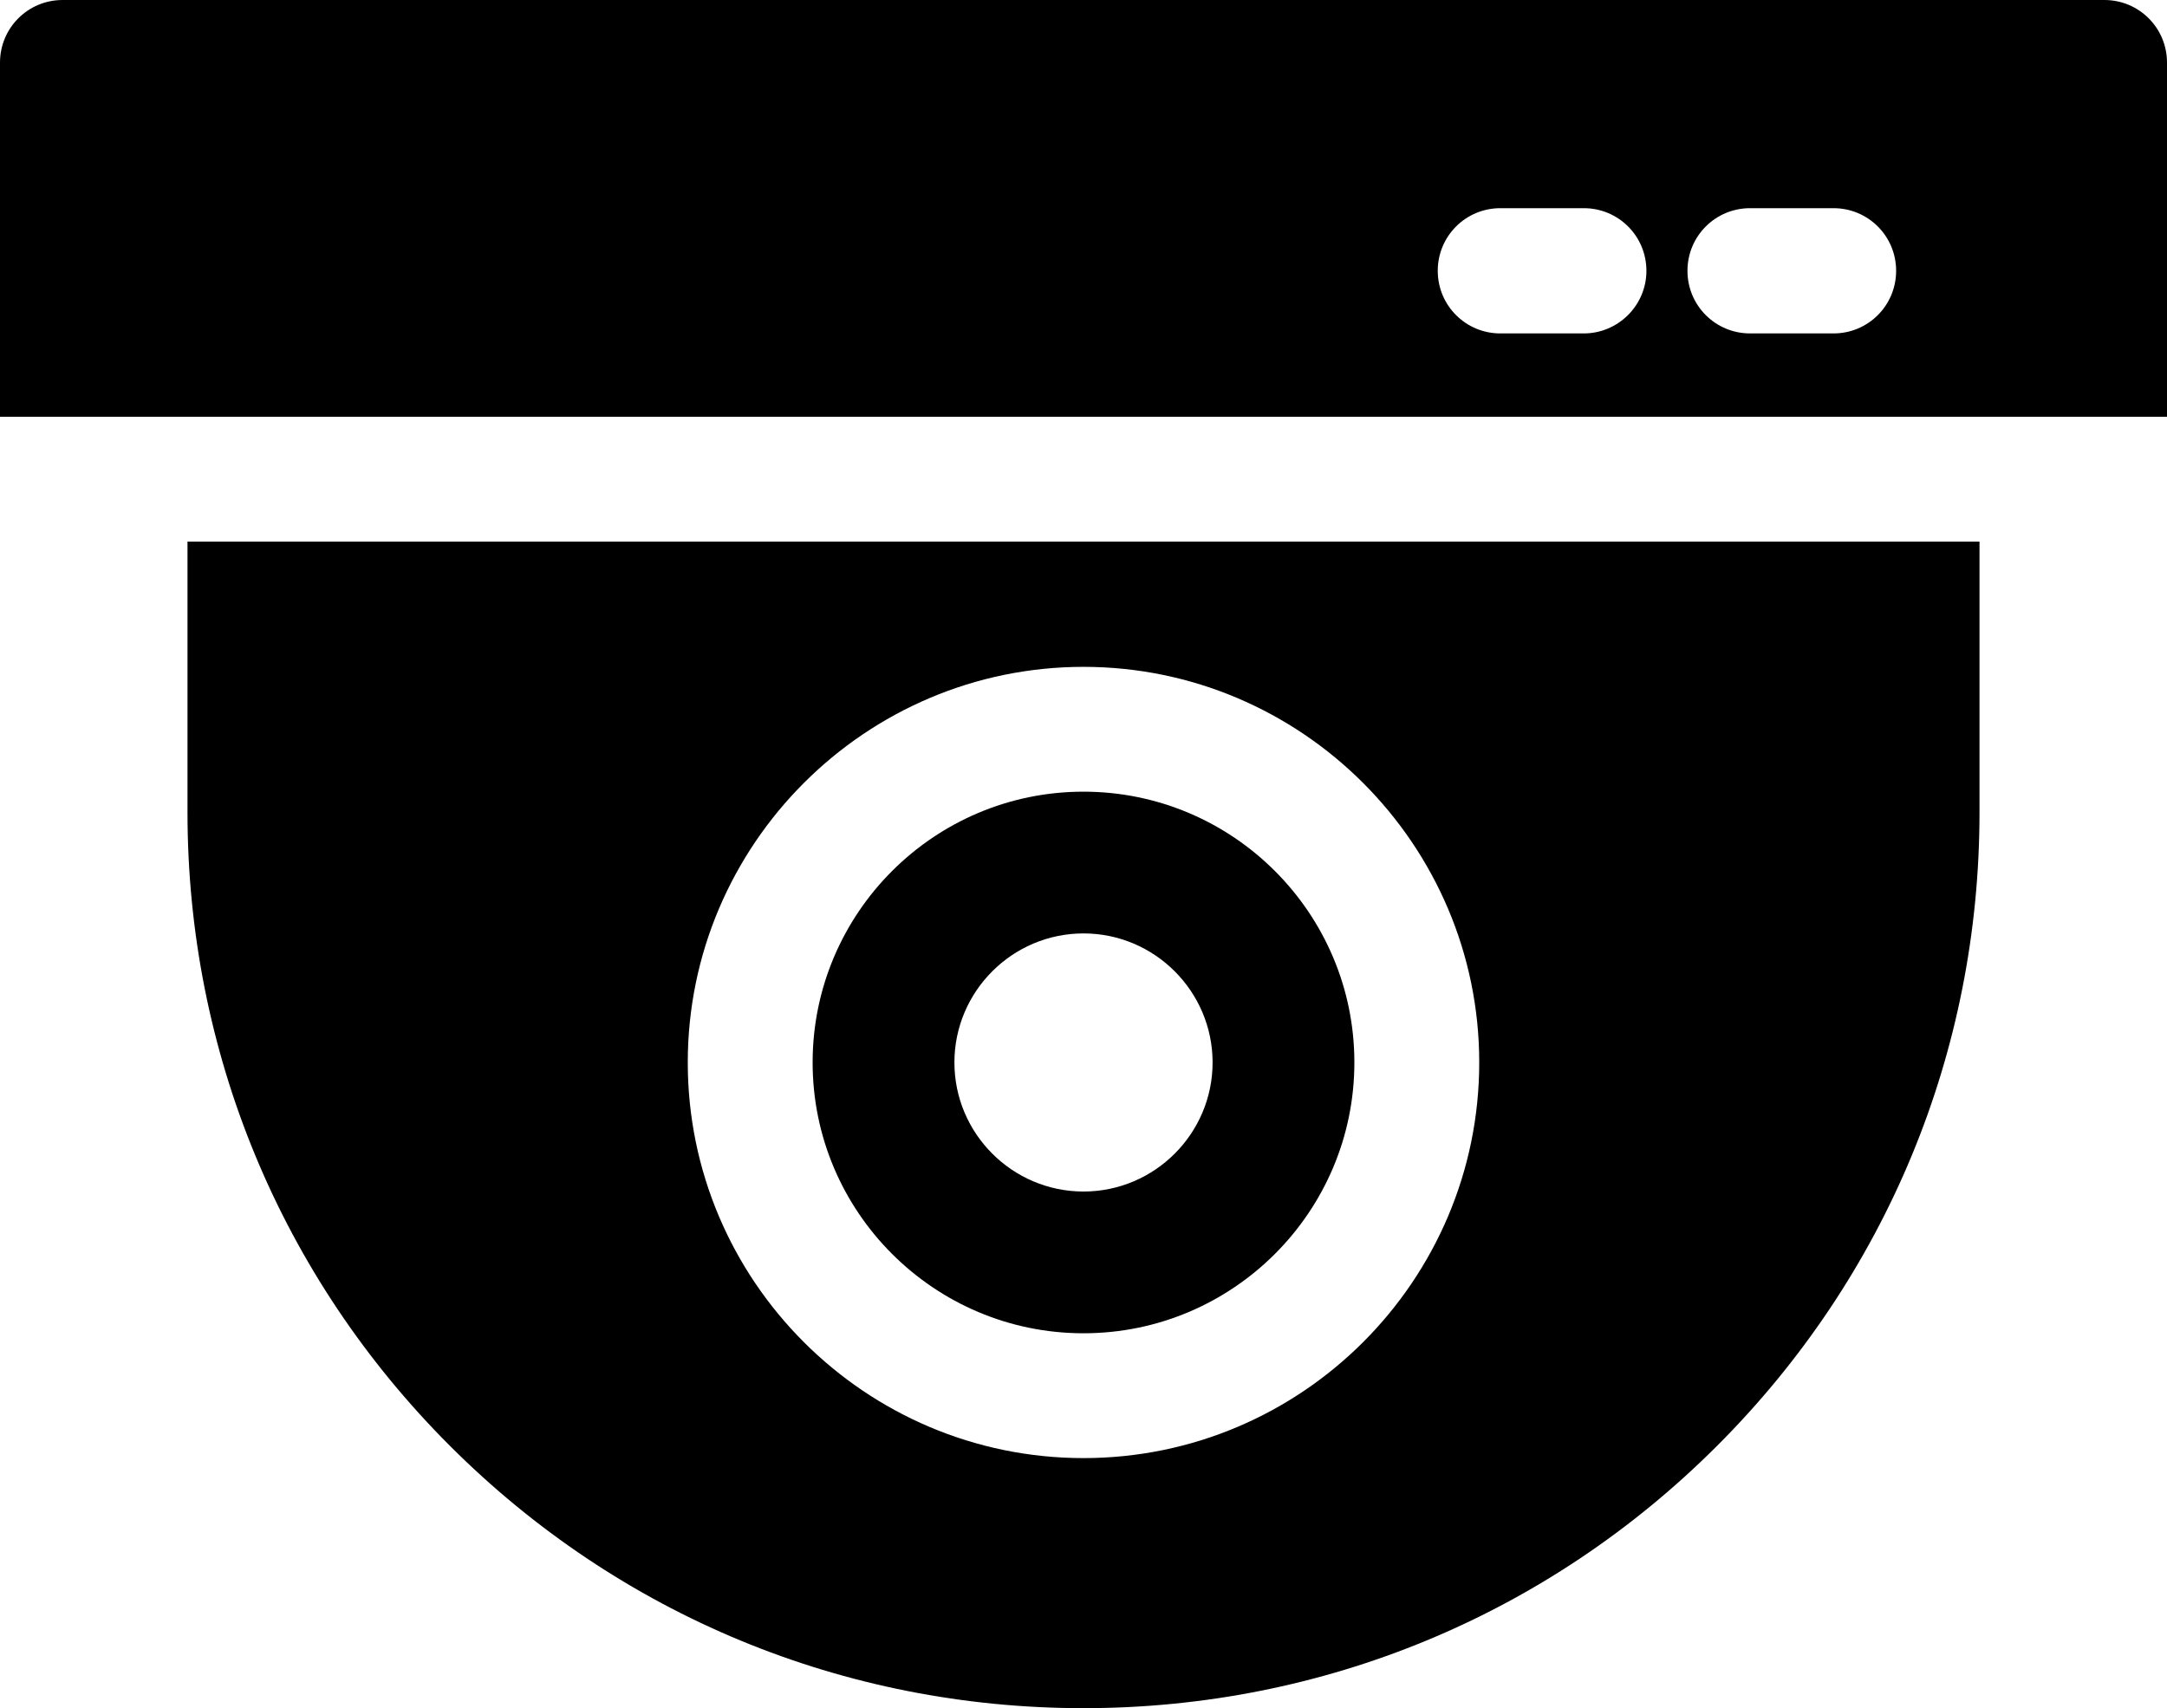
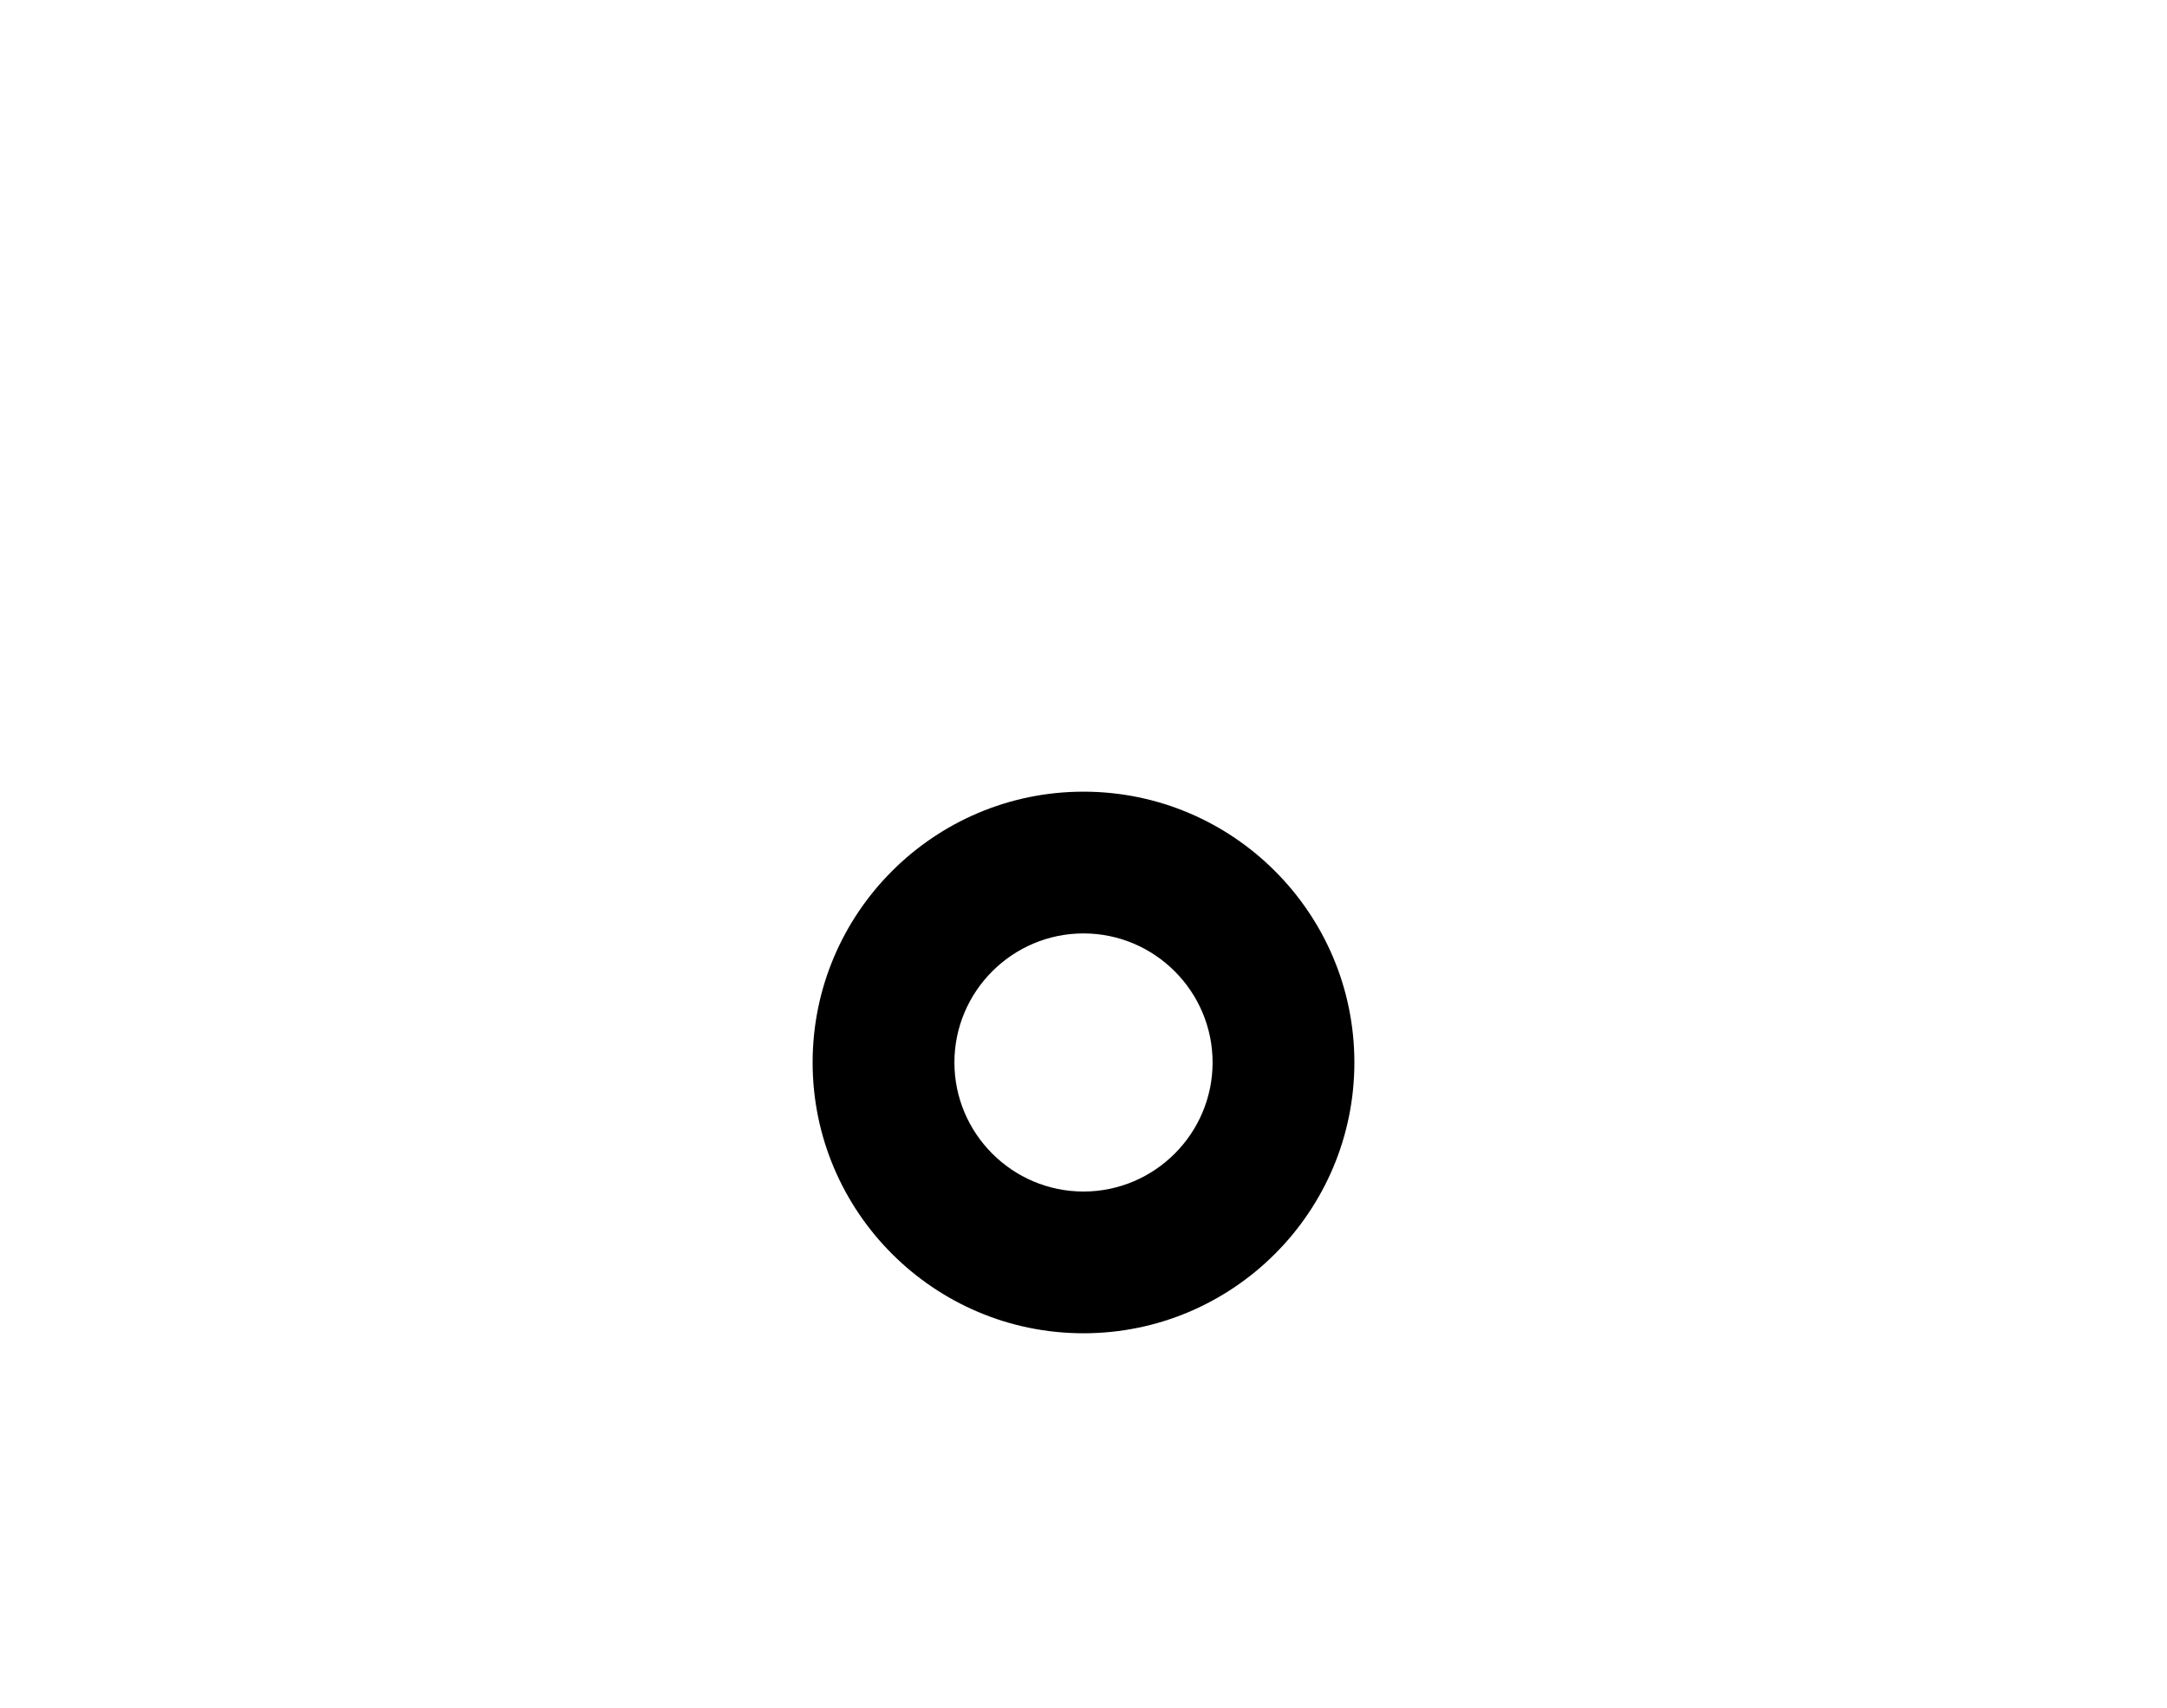
<svg xmlns="http://www.w3.org/2000/svg" enable-background="new 0 0 512 403.7" viewBox="0 0 512 403.7">
-   <path d="m497.2 0h-482.4c-8.2 0-14.8 6.6-14.8 14.8v83.7h512v-83.7c0-8.2-6.6-14.8-14.8-14.8zm-123 78.8h-19.7c-8.2 0-14.8-6.6-14.8-14.8s6.6-14.8 14.8-14.8h19.7c8.2 0 14.8 6.6 14.8 14.8s-6.7 14.8-14.8 14.8zm59 0h-19.7c-8.2 0-14.8-6.6-14.8-14.8s6.6-14.8 14.8-14.8h19.7c8.2 0 14.8 6.6 14.8 14.8s-6.6 14.8-14.8 14.8z" />
  <path d="m256 187.1c-35.3 0-64 28.7-64 64s28.7 64 64 64 64-28.7 64-64-28.7-64-64-64zm0 94.5c-16.8 0-30.5-13.7-30.5-30.5s13.7-30.5 30.5-30.5 30.5 13.7 30.5 30.5-13.7 30.5-30.5 30.5z" />
-   <path d="m44.3 128v64c0 56.5 22 109.7 62 149.7s93.1 62 149.7 62 109.7-22 149.7-62 62-93.1 62-149.7v-64zm211.7 216.6c-51.6 0-93.5-42-93.5-93.5s42-93.5 93.5-93.5 93.5 42 93.5 93.5-41.9 93.5-93.5 93.5z" />
</svg>